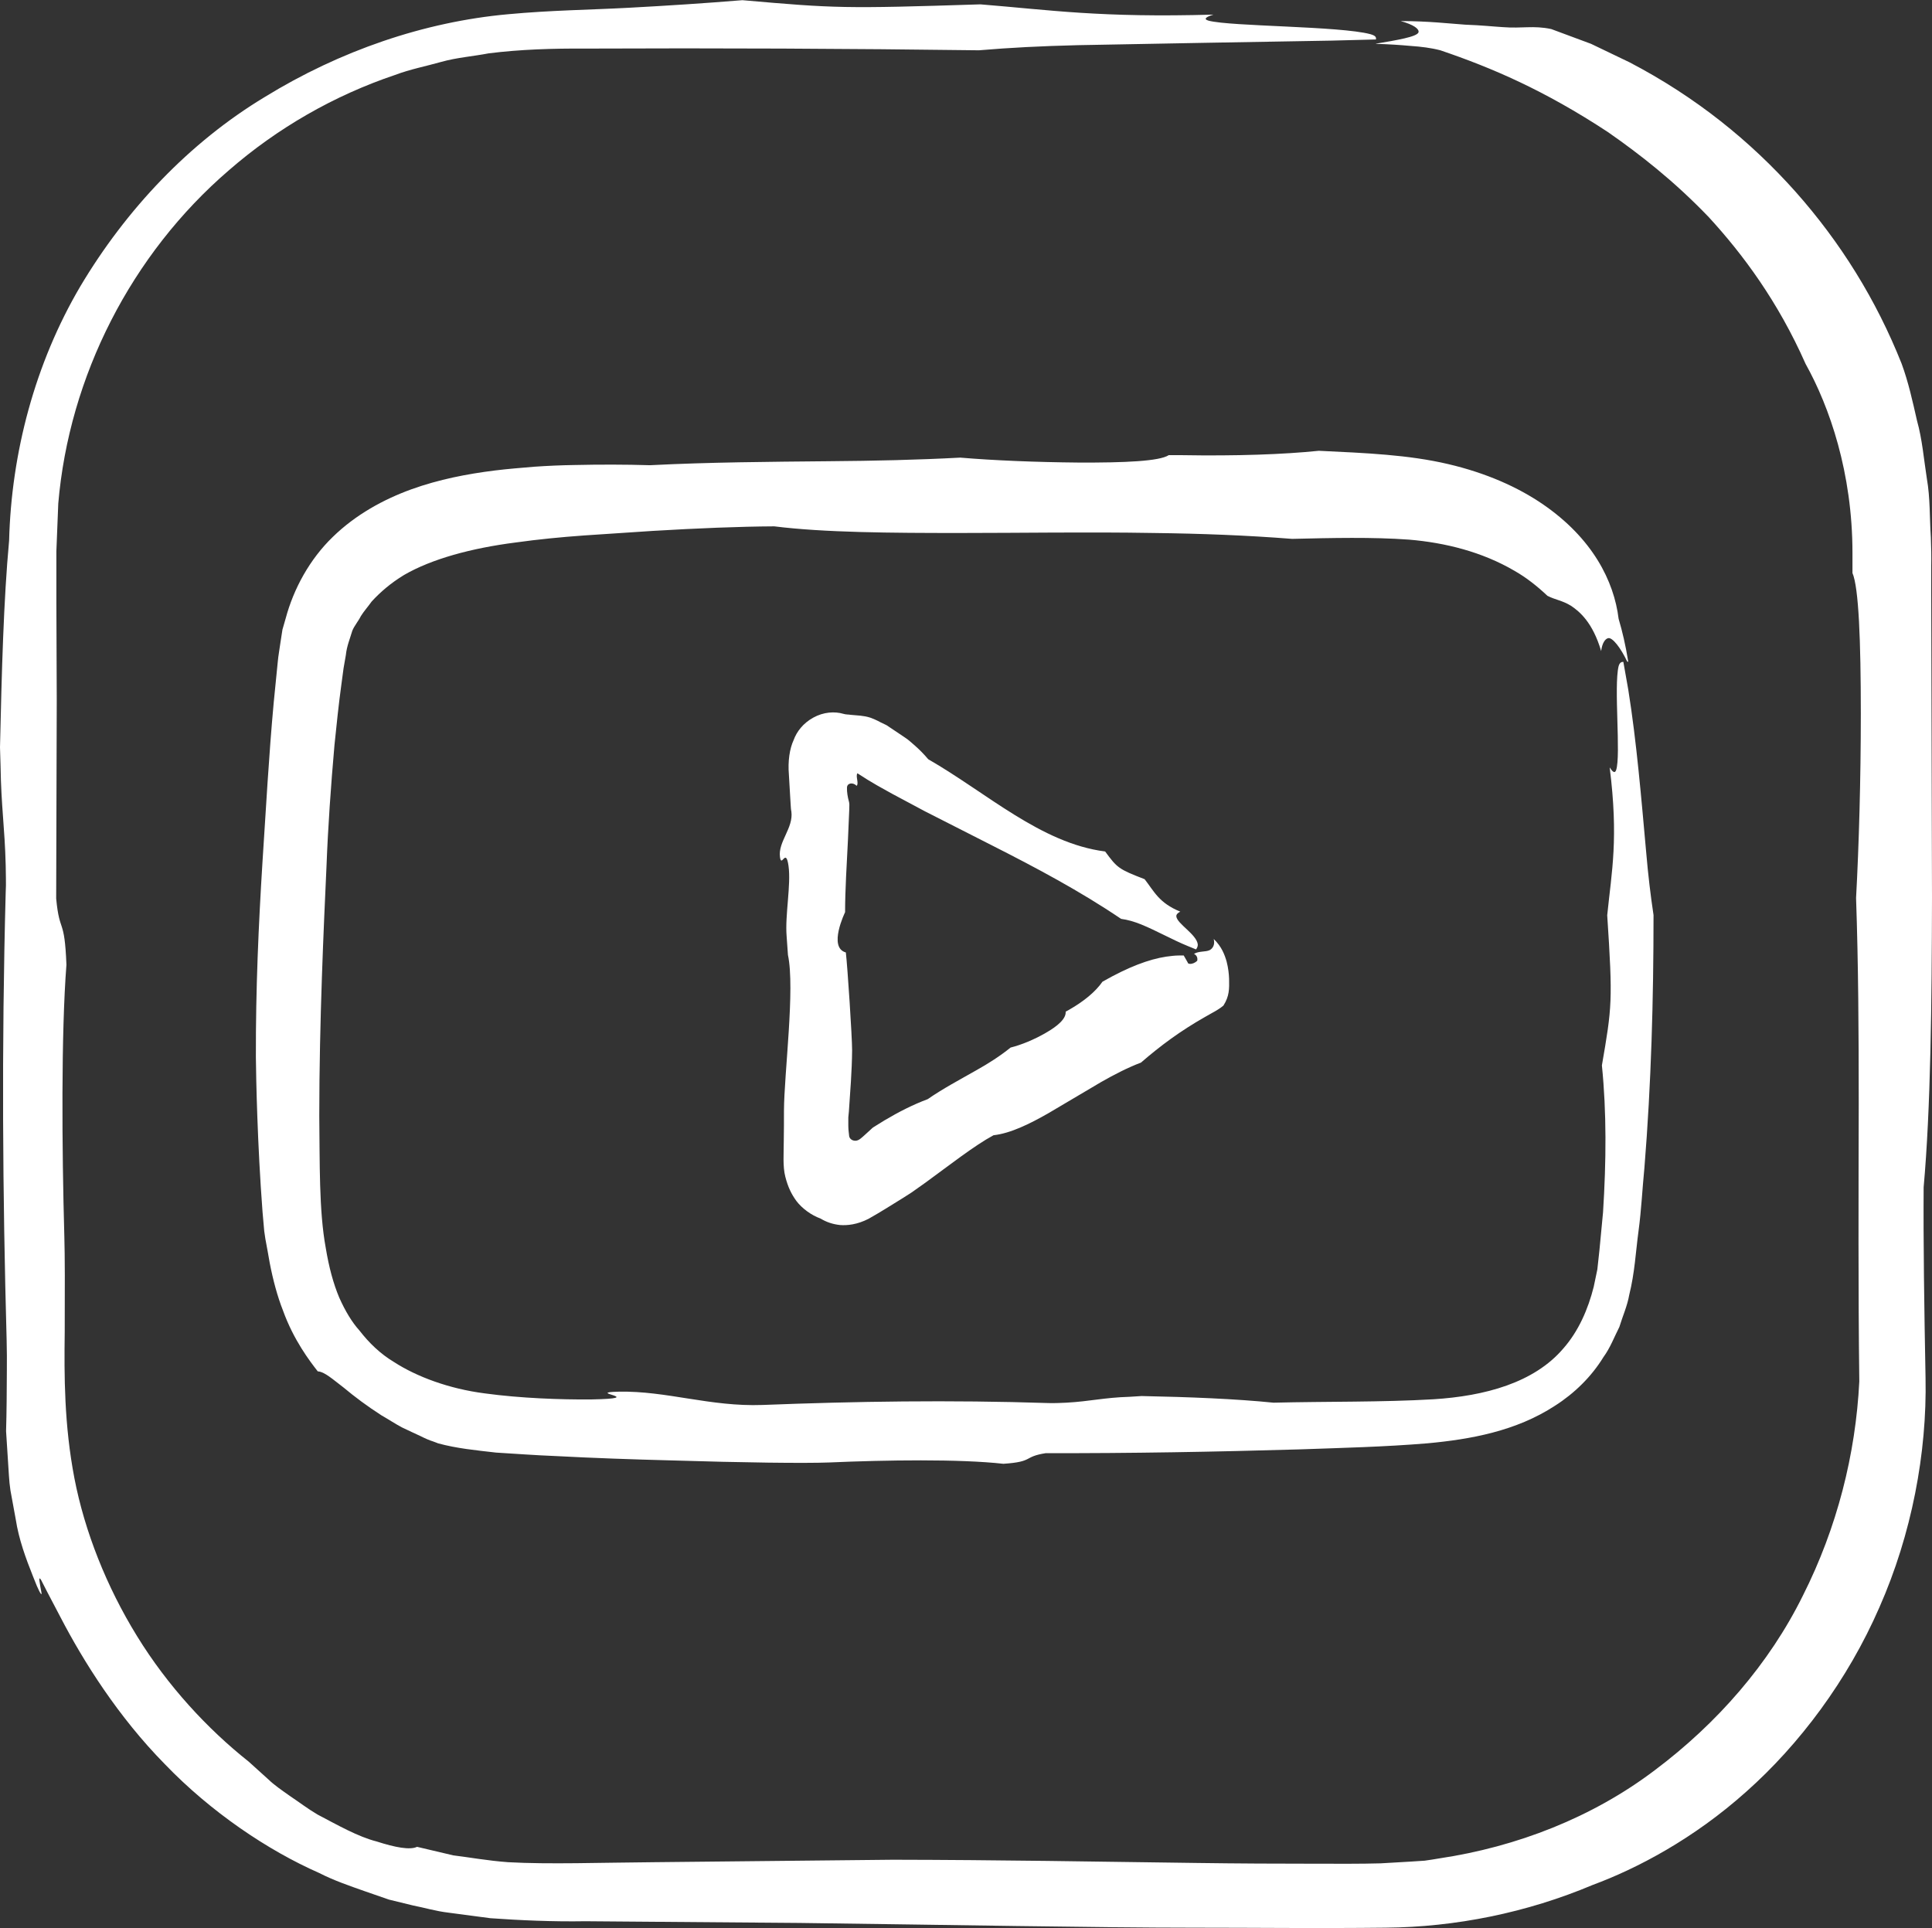
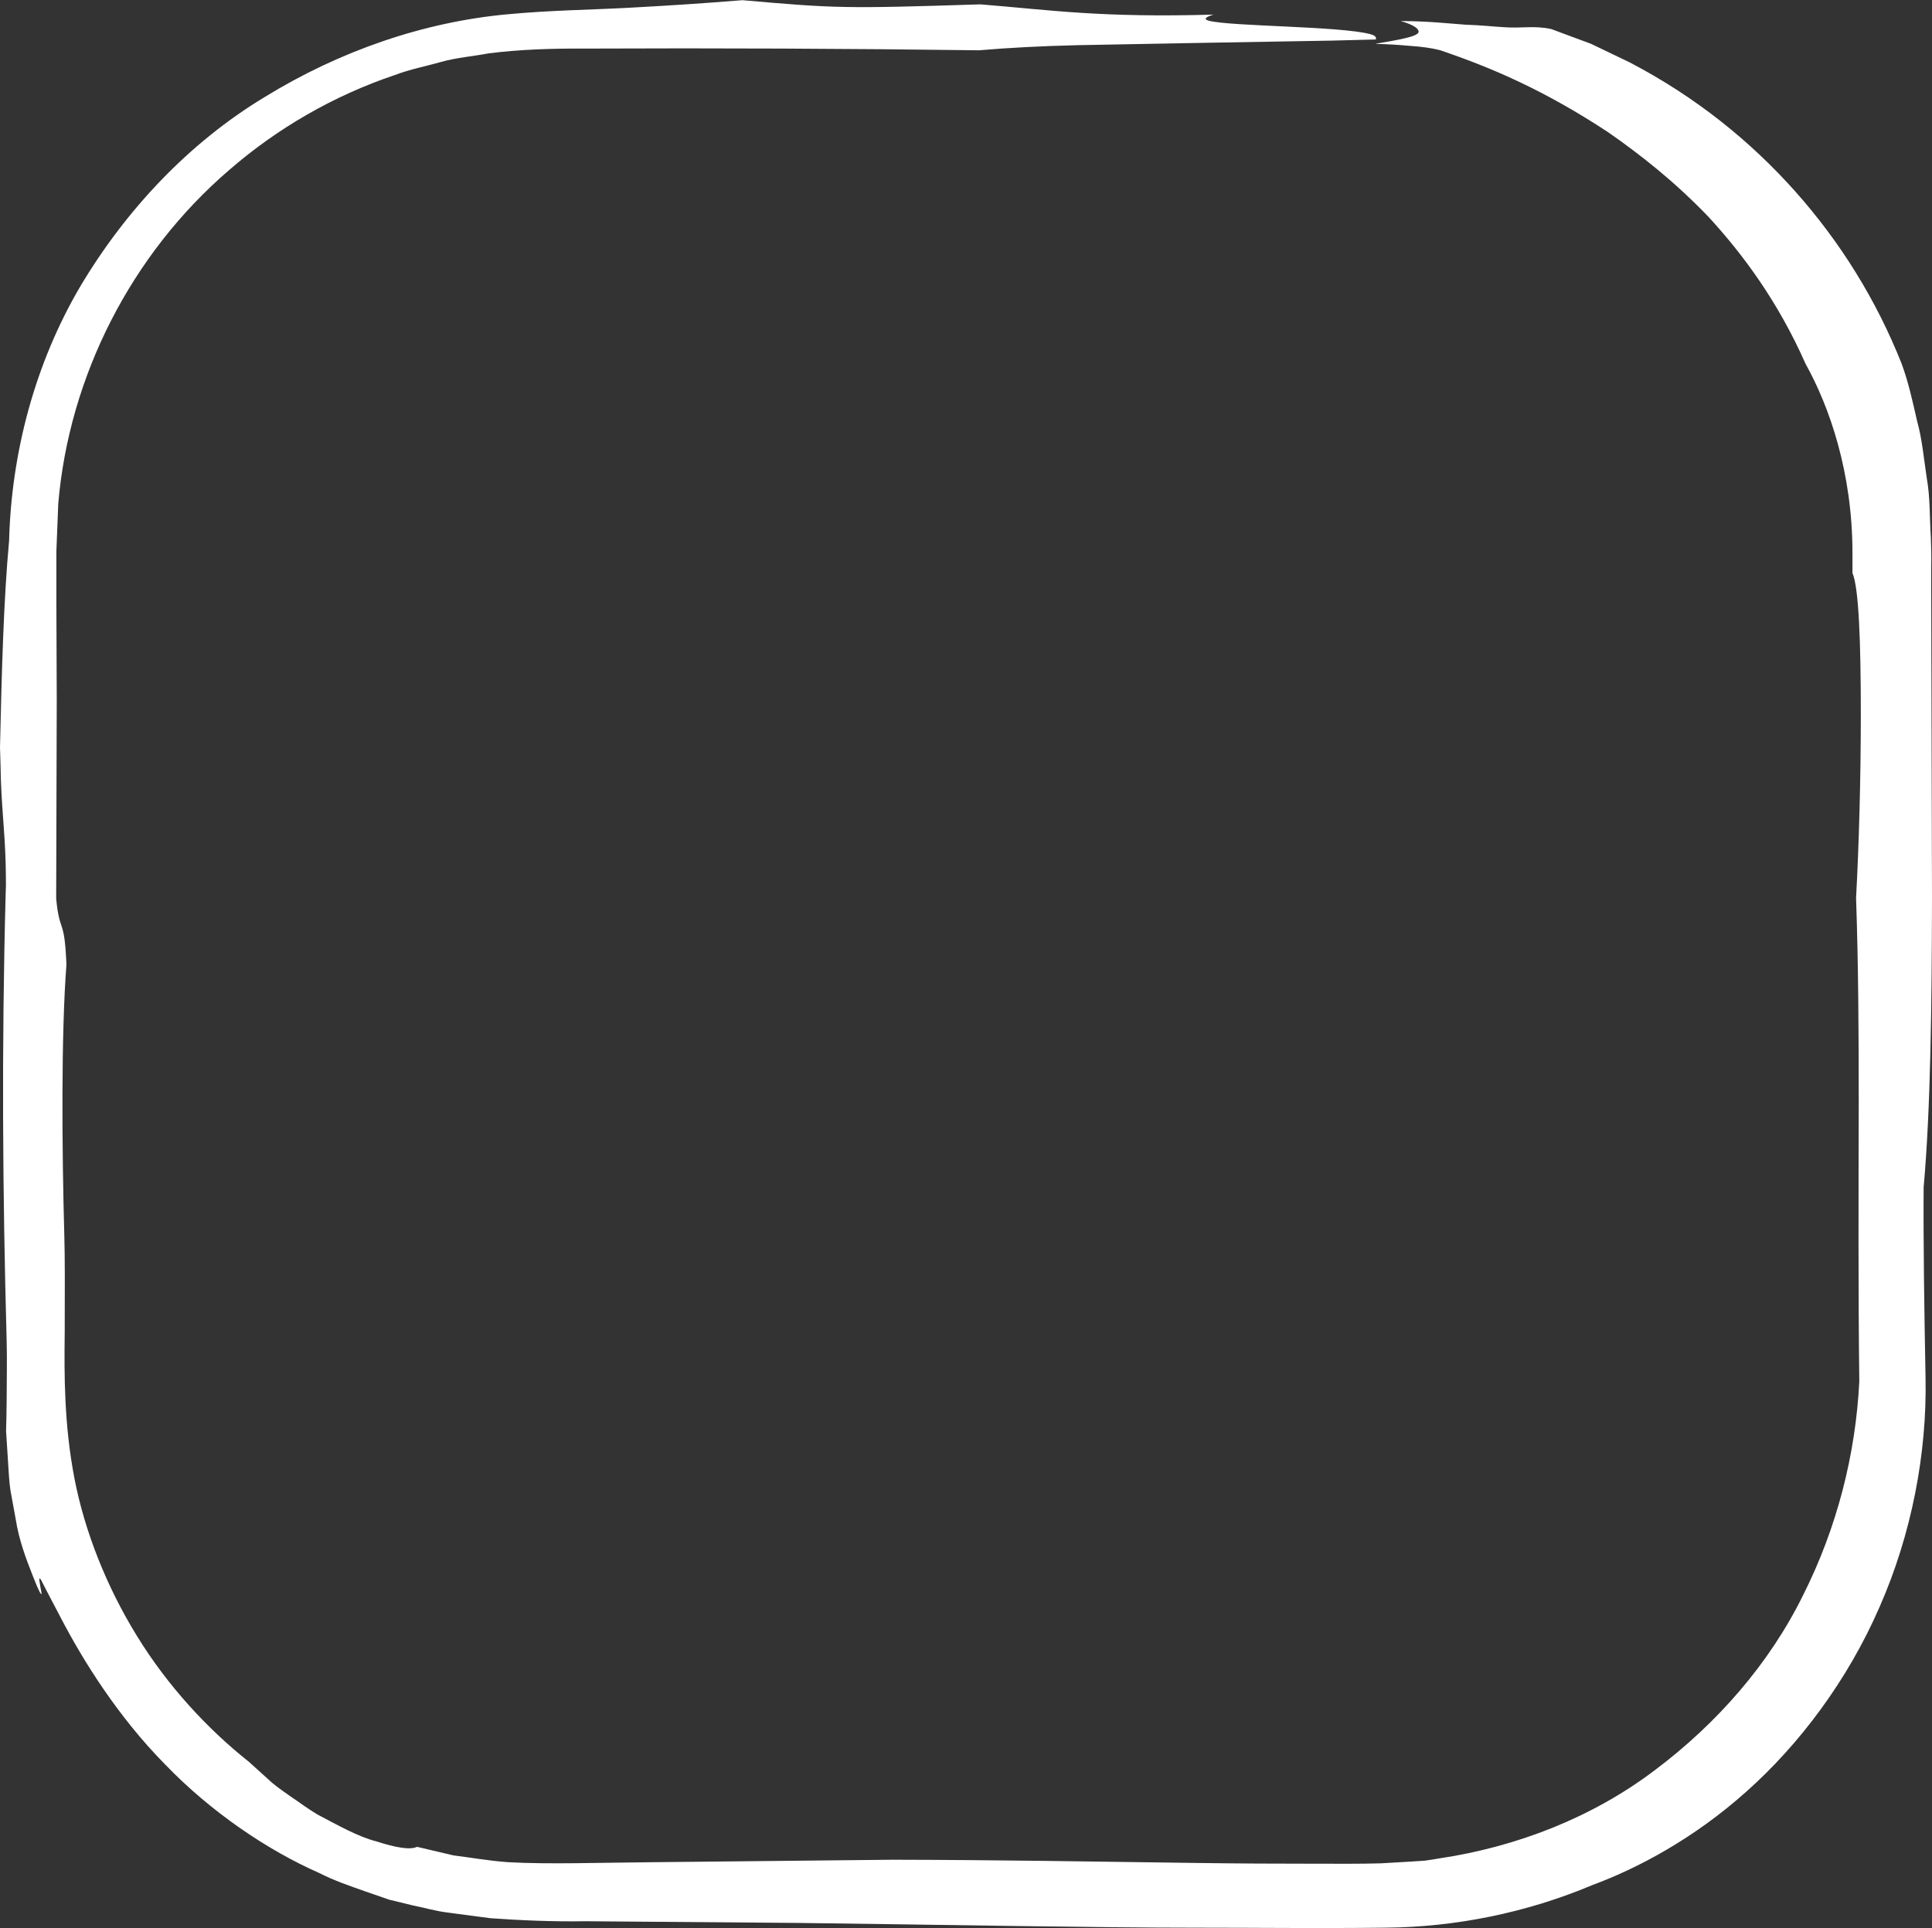
<svg xmlns="http://www.w3.org/2000/svg" id="Layer_2" viewBox="0 0 101.78 101.58">
  <rect x="0" y="0" width="101.78" height="101.58" fill="#333333" stroke="none" />
  <defs>
    <style>
      .cls-1 {
        fill: none;
      }

      .cls-2 {
        fill: #fff;
      }
    </style>
  </defs>
  <g id="Illustrations">
    <g>
      <g>
-         <path class="cls-1" d="M72.48,1.98H29.05C14.1,1.98,1.99,14.1,1.99,29.04v43.43c0,14.95,12.12,27.07,27.07,27.07h43.43c14.95,0,27.07-12.12,27.07-27.07V29.04c0-14.95-12.12-27.07-27.07-27.07Z" />
        <path class="cls-2" d="M72.48,2.31c.69.02,1.29.06,1.84.11.56.04,1.06.1,1.56.23,2.71.92,5.47,2.1,8.83,4.31,1.65,1.15,3.46,2.55,5.31,4.48,1.8,1.96,3.65,4.45,5.1,7.73,1.26,2.26,2.47,5.73,2.47,9.97v1.05c.33.76.44,3.56.44,7.4,0,3.48-.1,6.96-.25,9.72.12,3.51.14,7,.14,10.84-.01,4.87-.03,9.77.03,14.63-.19,3.83-1.17,7.71-2.97,11.28-1.77,3.59-4.52,6.74-7.8,9.2-3.28,2.49-7.27,4.04-11.36,4.65-.26.04-.51.09-.77.12l-.77.05-1.55.09c-1.06.03-2.17.02-3.24.02-2.16,0-4.31-.01-6.44-.04-5.21-.07-10.43-.16-16.01-.17-1.74.02-7.16.07-12.62.13-2.72.02-5.52.12-7.65,0-1.09-.08-2.06-.26-2.89-.36-.81-.19-1.46-.34-1.91-.45-.37.18-1.16.03-2.12-.28-.99-.25-2.07-.87-3.12-1.42-.51-.3-.98-.66-1.43-.96-.44-.31-.85-.59-1.16-.89-.63-.57-1.04-.94-1.04-.94-2.17-1.72-4.27-3.99-5.88-6.61-1.61-2.61-2.76-5.52-3.3-8.32-.54-2.82-.54-5.39-.51-7.71.01-2.26.01-4.02-.02-5.02-.13-4.65-.17-10.71.11-14.32-.1-2.55-.36-1.59-.54-3.49l.03-10.45-.02-5.23v-2.61s.1-2.52.1-2.52c.57-6.71,3.85-13.14,8.99-17.56,2.55-2.22,5.54-3.94,8.75-5.02.79-.3,1.63-.46,2.44-.69.82-.23,1.67-.29,2.5-.45,1.68-.21,3.37-.26,5.11-.25,6.92-.03,13.83,0,20.71.09,1.67-.14,3.22-.22,5.22-.27,4.31-.08,9.06-.17,13.37-.24l2.33-.06c0-.1.02-.19-.3-.28-1.61-.43-7.34-.4-8.52-.71-.32-.09-.08-.22.26-.32-5.97.17-8.57-.24-12.28-.54-7.2.23-7.64.21-12.54-.22-1.95.16-3.94.29-5.99.4-2.05.11-4.09.13-6.35.34-4.43.4-8.87,1.93-12.82,4.36-3.98,2.4-7.31,5.93-9.72,9.98C1.84,19.15.6,23.86.48,28.48c-.29,3.12-.39,6.92-.48,10.89l.03,1c.03,2.1.22,3.22.27,5.21,0,.33.03,1,0,1.44-.22,8.13-.16,15.97.05,23.6.03,1.07,0,2.1,0,3.19,0,.54-.02,1.07-.03,1.59.03.53.07,1.05.1,1.56.04.52.05,1.04.13,1.56l.28,1.53c.16,1.04.52,2.03.92,3.03.29.76.42.95.44.9.01-.04-.06-.32-.09-.55-.04-.22-.05-.38.07-.18.1.21.39.76,1.01,1.94,1.22,2.35,3.05,5.26,5.5,7.75,2.42,2.52,5.43,4.55,8.14,5.74.78.4,1.61.68,2.43.97l1.24.43,1.27.31c.58.11,1.19.3,1.88.38.68.09,1.41.19,2.19.29,1.54.11,3.31.19,5,.16,3.46.03,7.35.06,11.28.09,7.85.1,15.82.25,20.7.25,3.32,0,6.67.04,10.18,0,3.69-.03,7.45-.79,10.91-2.25,2.35-.87,5.32-2.43,8.1-4.92,2.78-2.47,5.33-5.85,7.01-9.71,1.7-3.85,2.51-8.13,2.43-12.09-.07-3.72-.12-7.16-.1-10.04.37-4.12.43-9.69.44-15.27-.01-5.22-.03-10.47-.04-16.04v-1.44c.01-.47,0-.96-.02-1.49-.07-1.03-.03-2.07-.21-3.09-.16-1.02-.24-2.06-.52-3.06-.23-1.01-.45-2.02-.81-3-1.34-3.37-3.22-6.39-5.59-9.06-2.38-2.67-5.26-5-8.75-6.82l-2.02-.97-2.1-.78c-.95-.2-1.53-.02-2.54-.1-.51-.03-1.13-.1-1.99-.13-.86-.06-1.95-.19-3.4-.19.68.19.98.41.94.59-.07.24-1.17.42-2.24.6Z" />
      </g>
      <g>
-         <path class="cls-2" d="M85.78,34.87c-.15-.92-.31-1.59-.51-2.27-.24-1.98-1.37-4.24-4-6.04-1.3-.89-2.97-1.64-4.98-2.11-2.09-.49-4.29-.58-6.81-.7-1.85.19-4.33.28-7.24.23h-.67c-.49.32-2.3.4-4.75.39-2.24-.02-4.46-.11-6.23-.26-2.25.12-4.49.17-6.95.19-3.13.03-6.26.05-9.4.21-1.31-.04-2.64-.04-4-.01-.67.01-1.38.04-2.1.09-.68.06-1.37.11-2.09.2-1.43.18-2.91.46-4.38.99-1.46.53-2.93,1.33-4.14,2.51-1.21,1.17-2.06,2.72-2.48,4.29l-.17.59-.09.58c-.05.38-.13.79-.16,1.15l-.21,2.11c-.26,2.83-.41,5.63-.59,8.37-.21,3.36-.36,6.72-.35,10.31.01,1.13.08,4.6.35,8.15l.06.68.03.34.06.41c.08.43.16.86.23,1.27.17.88.4,1.75.7,2.51.56,1.55,1.4,2.65,1.83,3.2.36.02.79.42,1.37.86.56.47,1.27,1,1.99,1.46.37.21.73.45,1.07.63.35.17.68.32.96.45.28.14.51.24.68.29.17.06.26.1.26.1.98.27,2.02.37,3.07.49,1.01.06,2.05.14,3.09.18,2.07.11,4.15.18,6.08.23,3.86.12,7.09.16,8.37.11,2.98-.13,6.86-.19,9.18.07,1.63-.11,1.02-.37,2.23-.56,4.46.01,8.93-.07,13.39-.2,2.24-.08,4.45-.13,6.73-.32,2.26-.21,4.66-.64,6.71-1.98,1.02-.65,1.92-1.53,2.55-2.56.36-.49.57-1.06.84-1.59.17-.56.42-1.11.52-1.69.29-1.16.34-2.25.49-3.37.15-1.11.2-2.22.31-3.33.36-4.44.48-8.88.48-13.31-.16-1.07-.28-2.07-.39-3.34-.25-2.76-.5-5.79-.94-8.53l-.26-1.47c-.09,0-.19.02-.25.23-.26,1.07.13,4.7-.13,5.47-.07.21-.21.07-.34-.14.47,3.76.11,5.44-.13,7.79.3,4.54.25,4.83-.28,7.91.25,2.46.23,5.06.06,7.74-.06.66-.13,1.33-.19,2l-.11,1.01-.19.91c-.3,1.2-.81,2.35-1.59,3.24-1.55,1.83-4.16,2.52-6.85,2.69-2.72.16-5.64.11-8.43.18-1.96-.2-4.42-.3-6.95-.35l-.64.04c-1.34.04-2.06.24-3.33.31-.21.01-.64.03-.92.02-5.2-.17-10.21-.09-15.08.1-2.76.1-5.05-.75-7.57-.7-1.9.04,1.67.35-1.49.41-1.55.01-3.67-.06-5.57-.32-1.88-.24-3.59-.88-4.78-1.65-.72-.43-1.32-1.01-1.83-1.67-.38-.42-.74-1.01-1.06-1.73-.31-.74-.54-1.59-.71-2.62-.36-1.95-.31-4.49-.34-6.96,0-4.98.24-10.04.38-13.13.08-2.09.23-4.23.42-6.39.11-1.07.22-2.15.37-3.24l.11-.82.12-.69c.05-.48.22-.87.34-1.28.11-.27.31-.49.45-.77.16-.26.38-.5.57-.77.45-.49,1-.97,1.71-1.4,1.45-.84,3.53-1.41,5.88-1.71,1.22-.17,2.36-.28,3.6-.37,1.23-.08,2.45-.16,3.62-.24,2.36-.14,4.56-.23,6.4-.24,2.64.33,6.19.35,9.76.35,3.33,0,6.68-.06,10.23,0,2.45.03,4.88.12,7.29.31,2.1-.05,4.22-.1,6.16.04,1.9.16,3.84.64,5.55,1.64.65.37,1.22.83,1.74,1.32.43.22.78.24,1.25.53.44.3,1.13.86,1.58,2.38.05-.4.2-.64.37-.68.23-.05.67.53,1,1.23Z" />
-         <path class="cls-2" d="M62.89,50.25c.18.08.21.25.18.37-.12.11-.26.17-.39.16-.02,0-.08-.02-.08-.01h.01s.01.01,0,0c0,0-.02-.02-.04-.05h0s0-.01,0-.01c.05.08-.4-.7-.21-.37h0s-.02,0-.02,0h-.08s-.16,0-.16,0c-.21,0-.43.03-.66.06-.92.14-1.99.54-3.36,1.32-.36.52-.97,1.03-1.76,1.48l-.18.1c.03.36-.4.75-1.07,1.13-.61.35-1.27.62-1.83.76-.56.45-1.15.83-1.83,1.21-.86.49-1.73.95-2.54,1.51-.78.29-1.54.68-2.28,1.12l-.55.34c-.11.07-.11.09-.17.14l-.34.31c-.13.11-.28.28-.47.28-.19,0-.33-.13-.33-.29-.02-.16-.04-.33-.04-.52,0-.09,0-.19,0-.28v-.14s.03-.31.03-.31c.07-1.05.16-2.11.17-3.23,0-.7-.24-4.37-.33-5.15-.95-.26-.04-2.12-.04-2.12,0-1.17.09-2.58.15-3.79.03-.61.05-1.16.07-1.62.01-.22.01-.33-.02-.43-.06-.21-.11-.5-.1-.72,0-.24.3-.31.51-.1.13-.13-.07-.51.04-.66l.55.35.49.29.77.43,1.74.93,3.52,1.79c2.35,1.19,4.66,2.42,6.82,3.88.36.05.67.14,1.05.29.81.33,1.65.81,2.46,1.14l.44.18c.05-.08.1-.16.09-.27-.07-.53-1.09-1.08-1.13-1.47-.01-.11.1-.2.21-.25-1.13-.46-1.38-1.07-1.88-1.71-1.37-.53-1.44-.59-2.08-1.46-3.38-.43-6.25-3.1-9.32-4.86-.21-.25-.46-.51-.75-.76l-.22-.19c-.07-.06-.14-.12-.31-.23-.3-.2-.61-.41-.91-.61l-.33-.16c-.2-.11-.37-.18-.53-.24-.38-.12-.67-.11-1.04-.15-.09-.02-.25-.01-.37-.05-.47-.14-1.06-.1-1.6.2-.54.3-.87.74-1.03,1.18-.21.45-.31,1.11-.25,1.82l.06,1.03.03.5c.01.18.02.34.04.41.12.87-.71,1.6-.6,2.4.08.6.31-.53.45.47.14,1-.19,2.59-.1,3.7l.07.99c.38,1.77-.2,6.24-.21,8.21,0,.53,0,1.06-.01,1.6,0,.63-.06,1.33.08,1.87.14.55.32.92.59,1.29.29.38.77.74,1.27.92.31.19.65.3,1.02.34.38.03.91-.02,1.51-.33.59-.33,1.22-.73,1.85-1.12l.42-.27.24-.17.48-.34c1.28-.93,2.57-1.95,3.59-2.5.9-.1,1.91-.6,2.89-1.16.91-.54,1.82-1.08,2.79-1.65.67-.38,1.36-.74,2.09-1.02,1.04-.9,2.07-1.66,3.35-2.39l.37-.21.18-.1.18-.11c.09-.06.18-.12.26-.19.32-.5.31-.89.3-1.41-.01-.26-.04-.56-.13-.91-.1-.35-.26-.79-.68-1.19.08.31-.06.51-.22.59-.21.1-.57.04-.81.19Z" />
-       </g>
+         </g>
    </g>
  </g>
</svg>